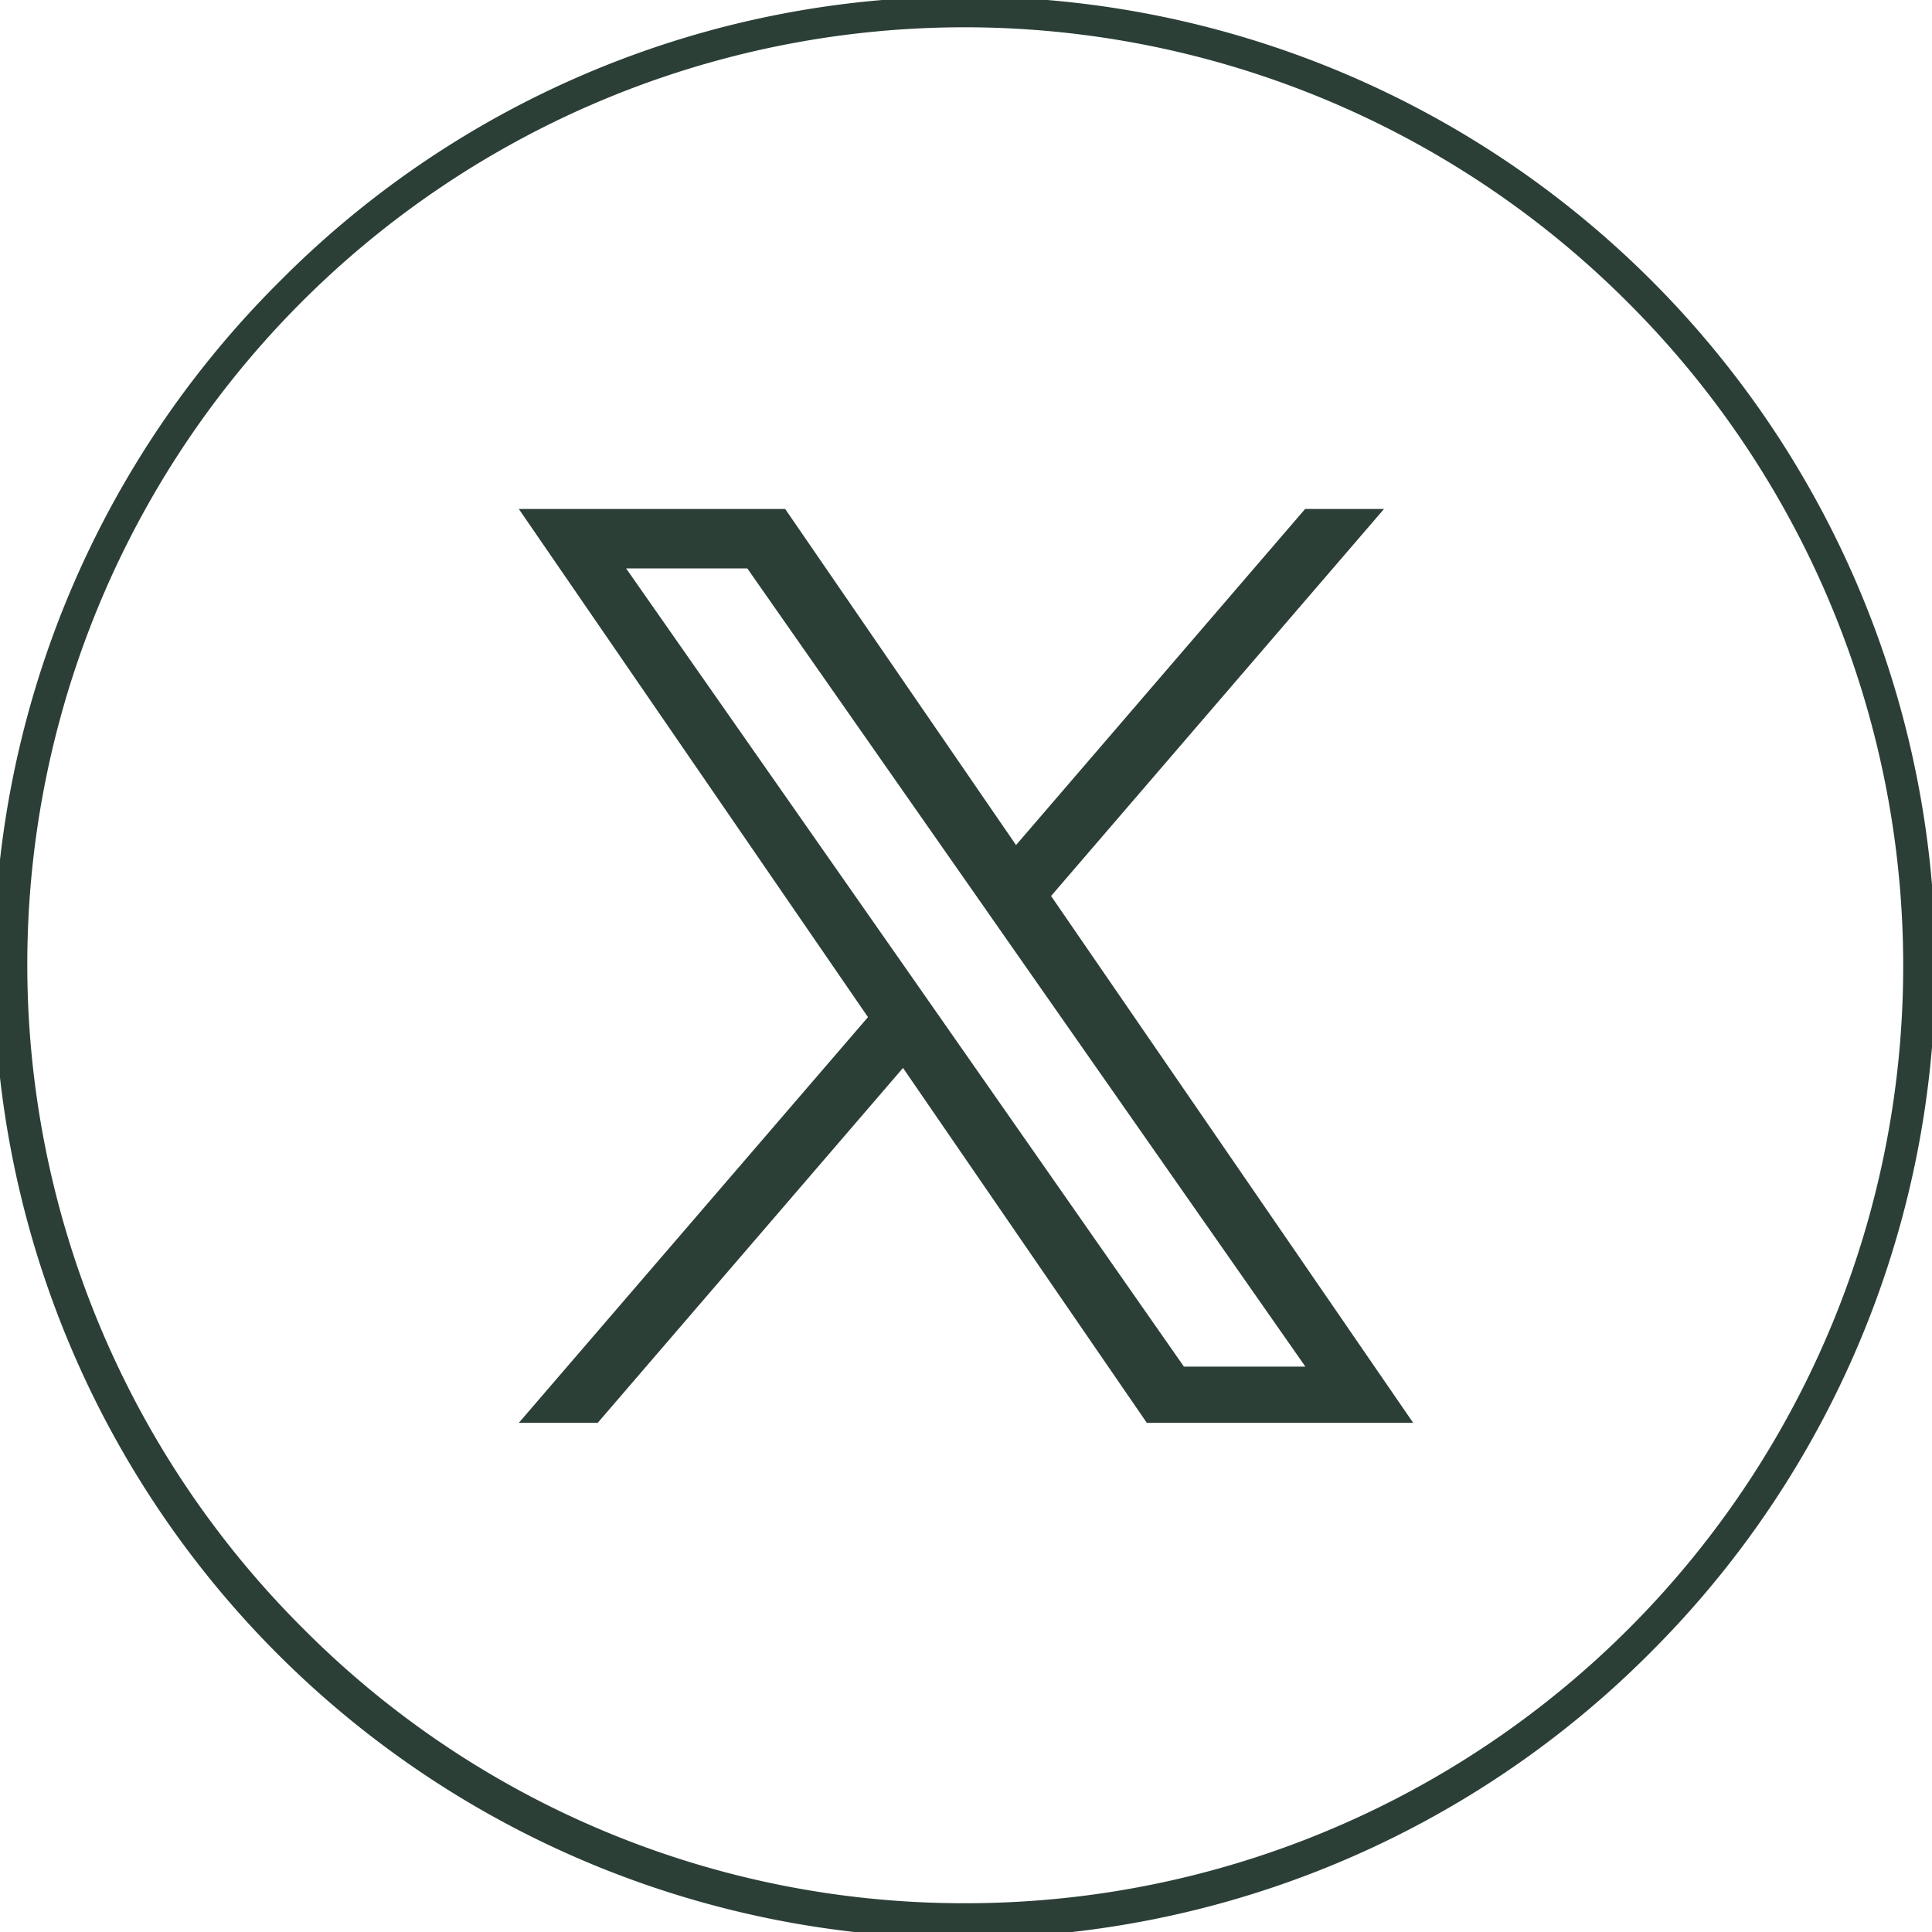
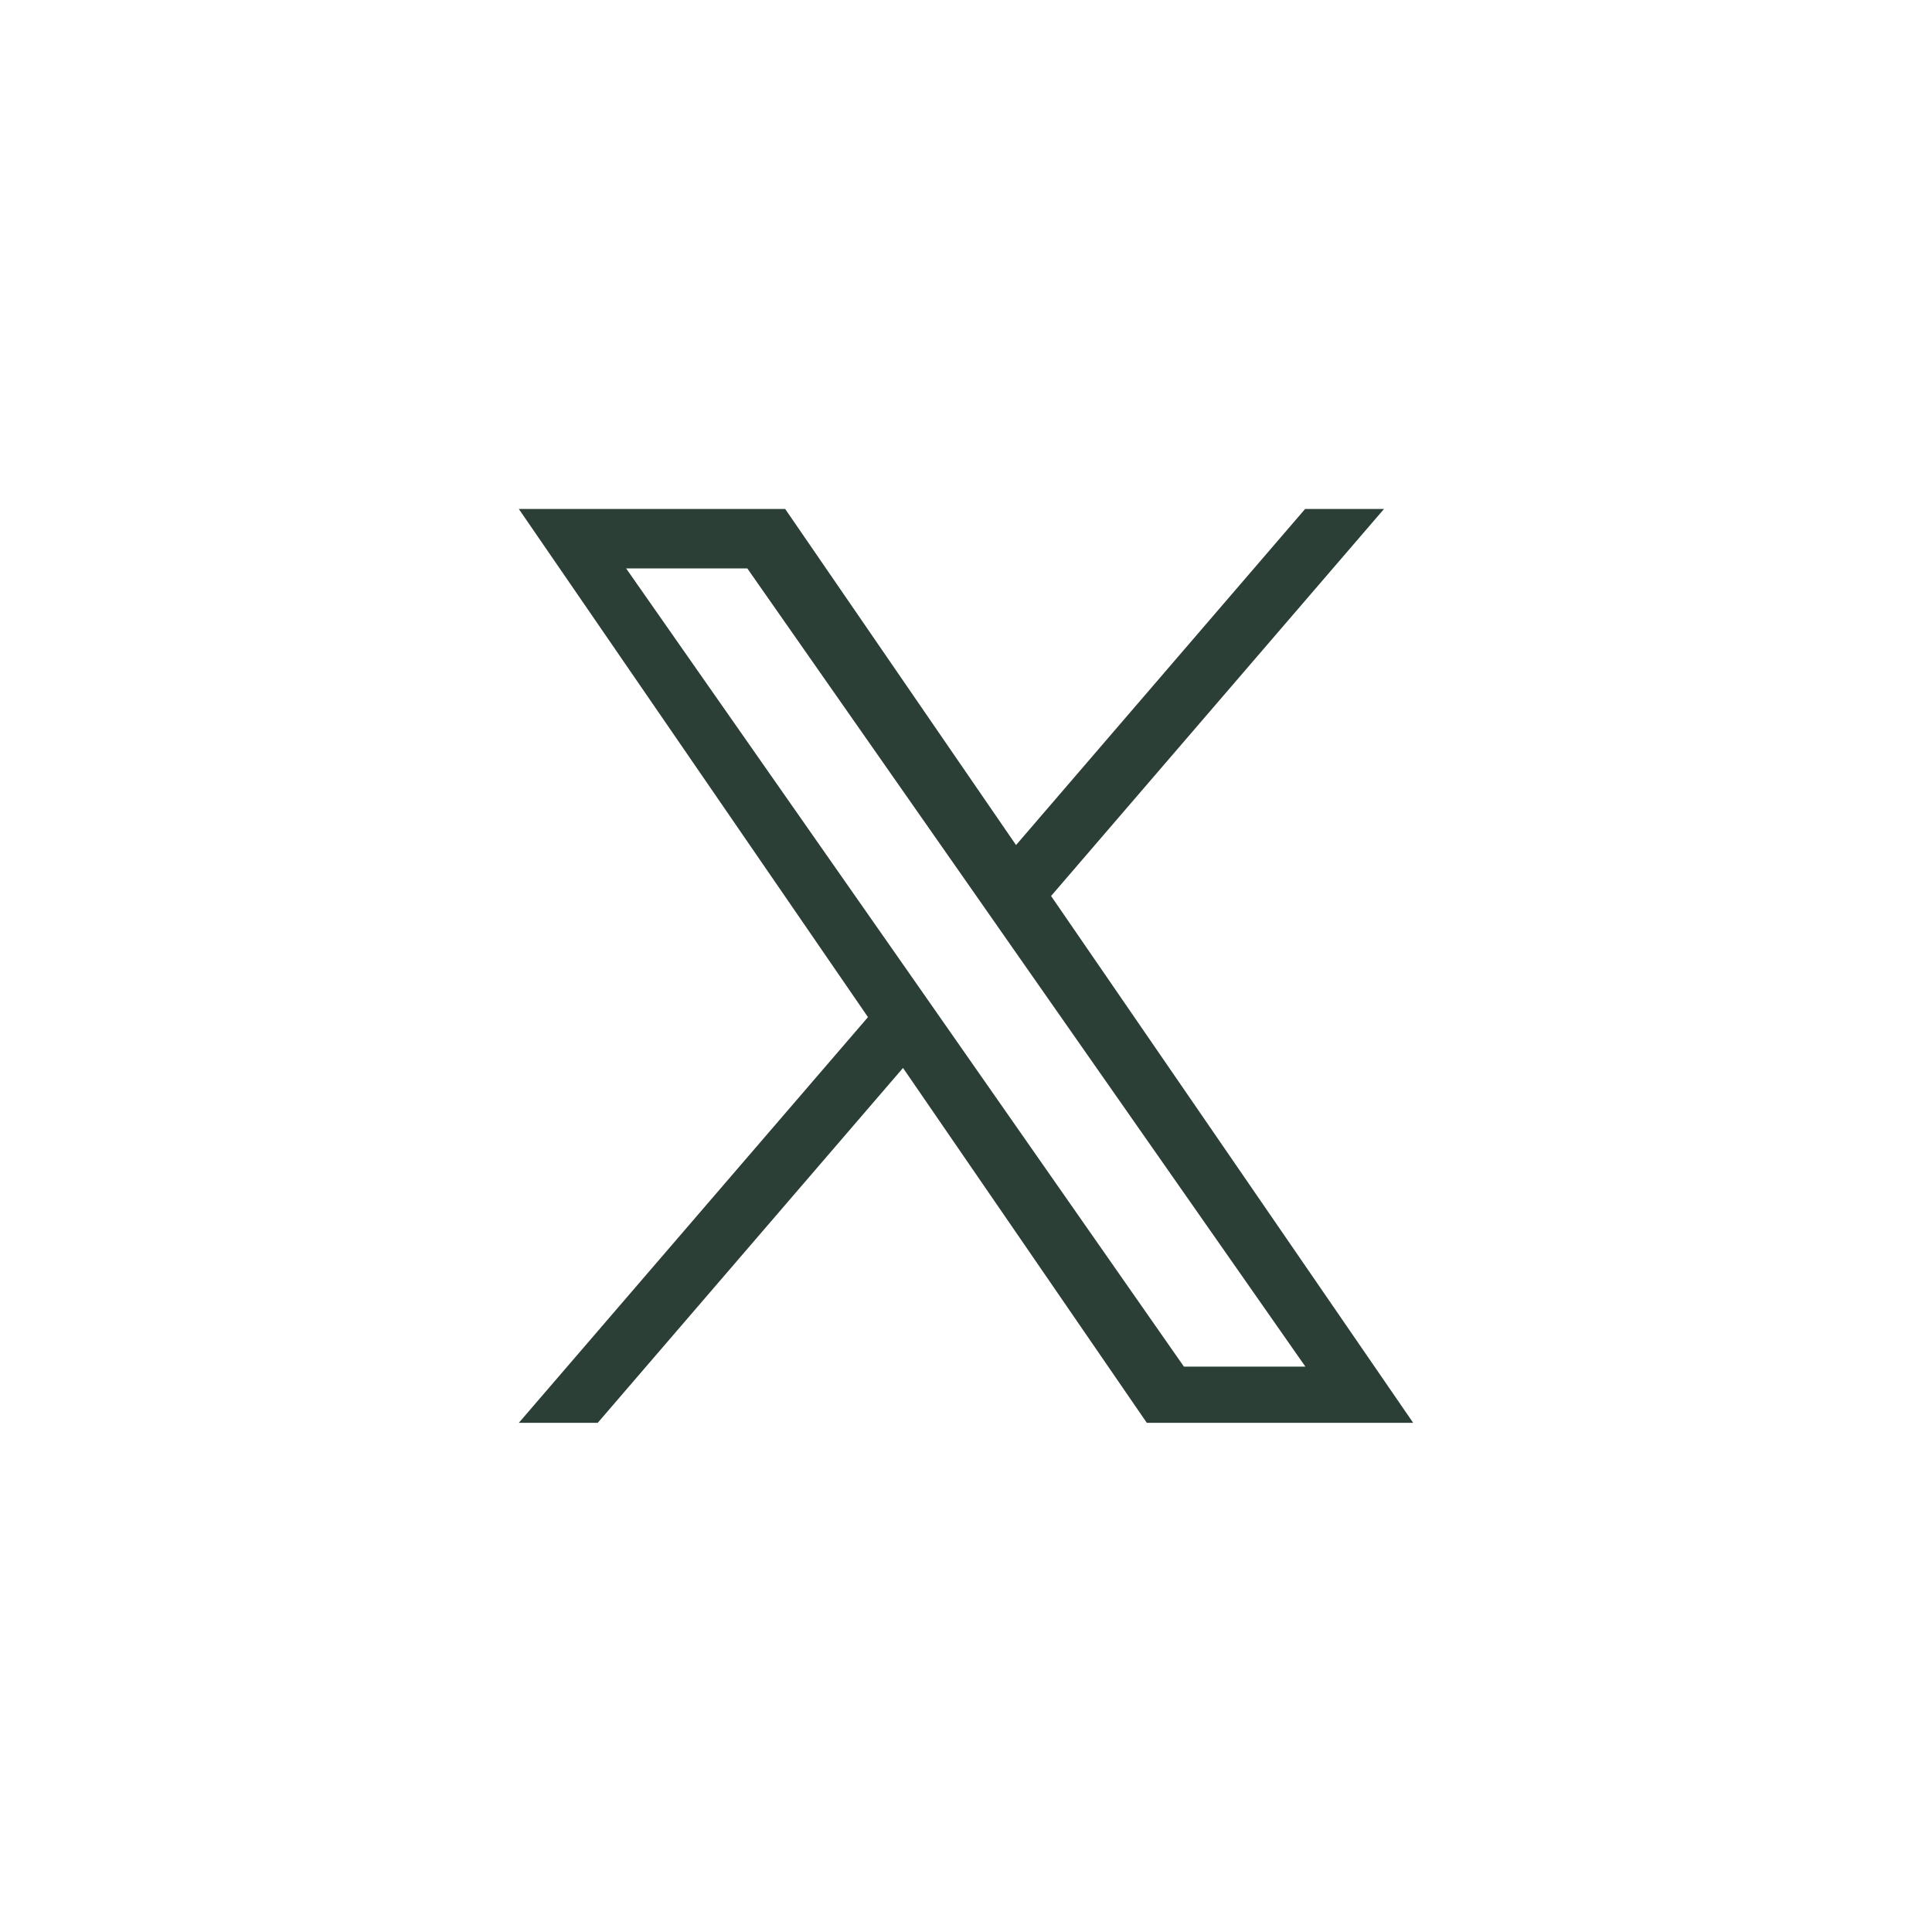
<svg xmlns="http://www.w3.org/2000/svg" width="30" height="30" viewBox="0 0 30 30">
  <defs>
    <clipPath id="clip-path">
      <rect id="Rectangle_1522" data-name="Rectangle 1522" width="30" height="30" fill="#2b3f37" />
    </clipPath>
  </defs>
  <g id="Groupe_2143" data-name="Groupe 2143" transform="translate(0 0)">
    <g id="Groupe_2143-2" data-name="Groupe 2143" transform="translate(0 0)" clip-path="url(#clip-path)">
-       <path id="Ellipse_78" data-name="Ellipse 78" d="M14.8-.25a15.053,15.053,0,0,1,10.644,25.7A15.053,15.053,0,1,1,4.159,4.159,14.954,14.954,0,0,1,14.8-.25Zm0,29.606A14.553,14.553,0,0,0,25.093,4.512,14.553,14.553,0,1,0,4.512,25.093,14.458,14.458,0,0,0,14.8,29.356Z" transform="translate(0.197 0.197)" fill="#2b3f37" />
      <path id="Tracé_2238" data-name="Tracé 2238" d="M18.486,16.037l5.17-6.01H22.431l-4.489,5.219-3.585-5.219H10.221l5.422,7.891-5.422,6.3h1.225l4.741-5.511,3.786,5.511h4.136Zm-1.678,1.951-.549-.786L11.887,10.95h1.882L17.3,16l.549.786,4.586,6.559H20.549Z" transform="translate(-2.165 -2.124)" fill="#2b3f37" />
    </g>
  </g>
</svg>